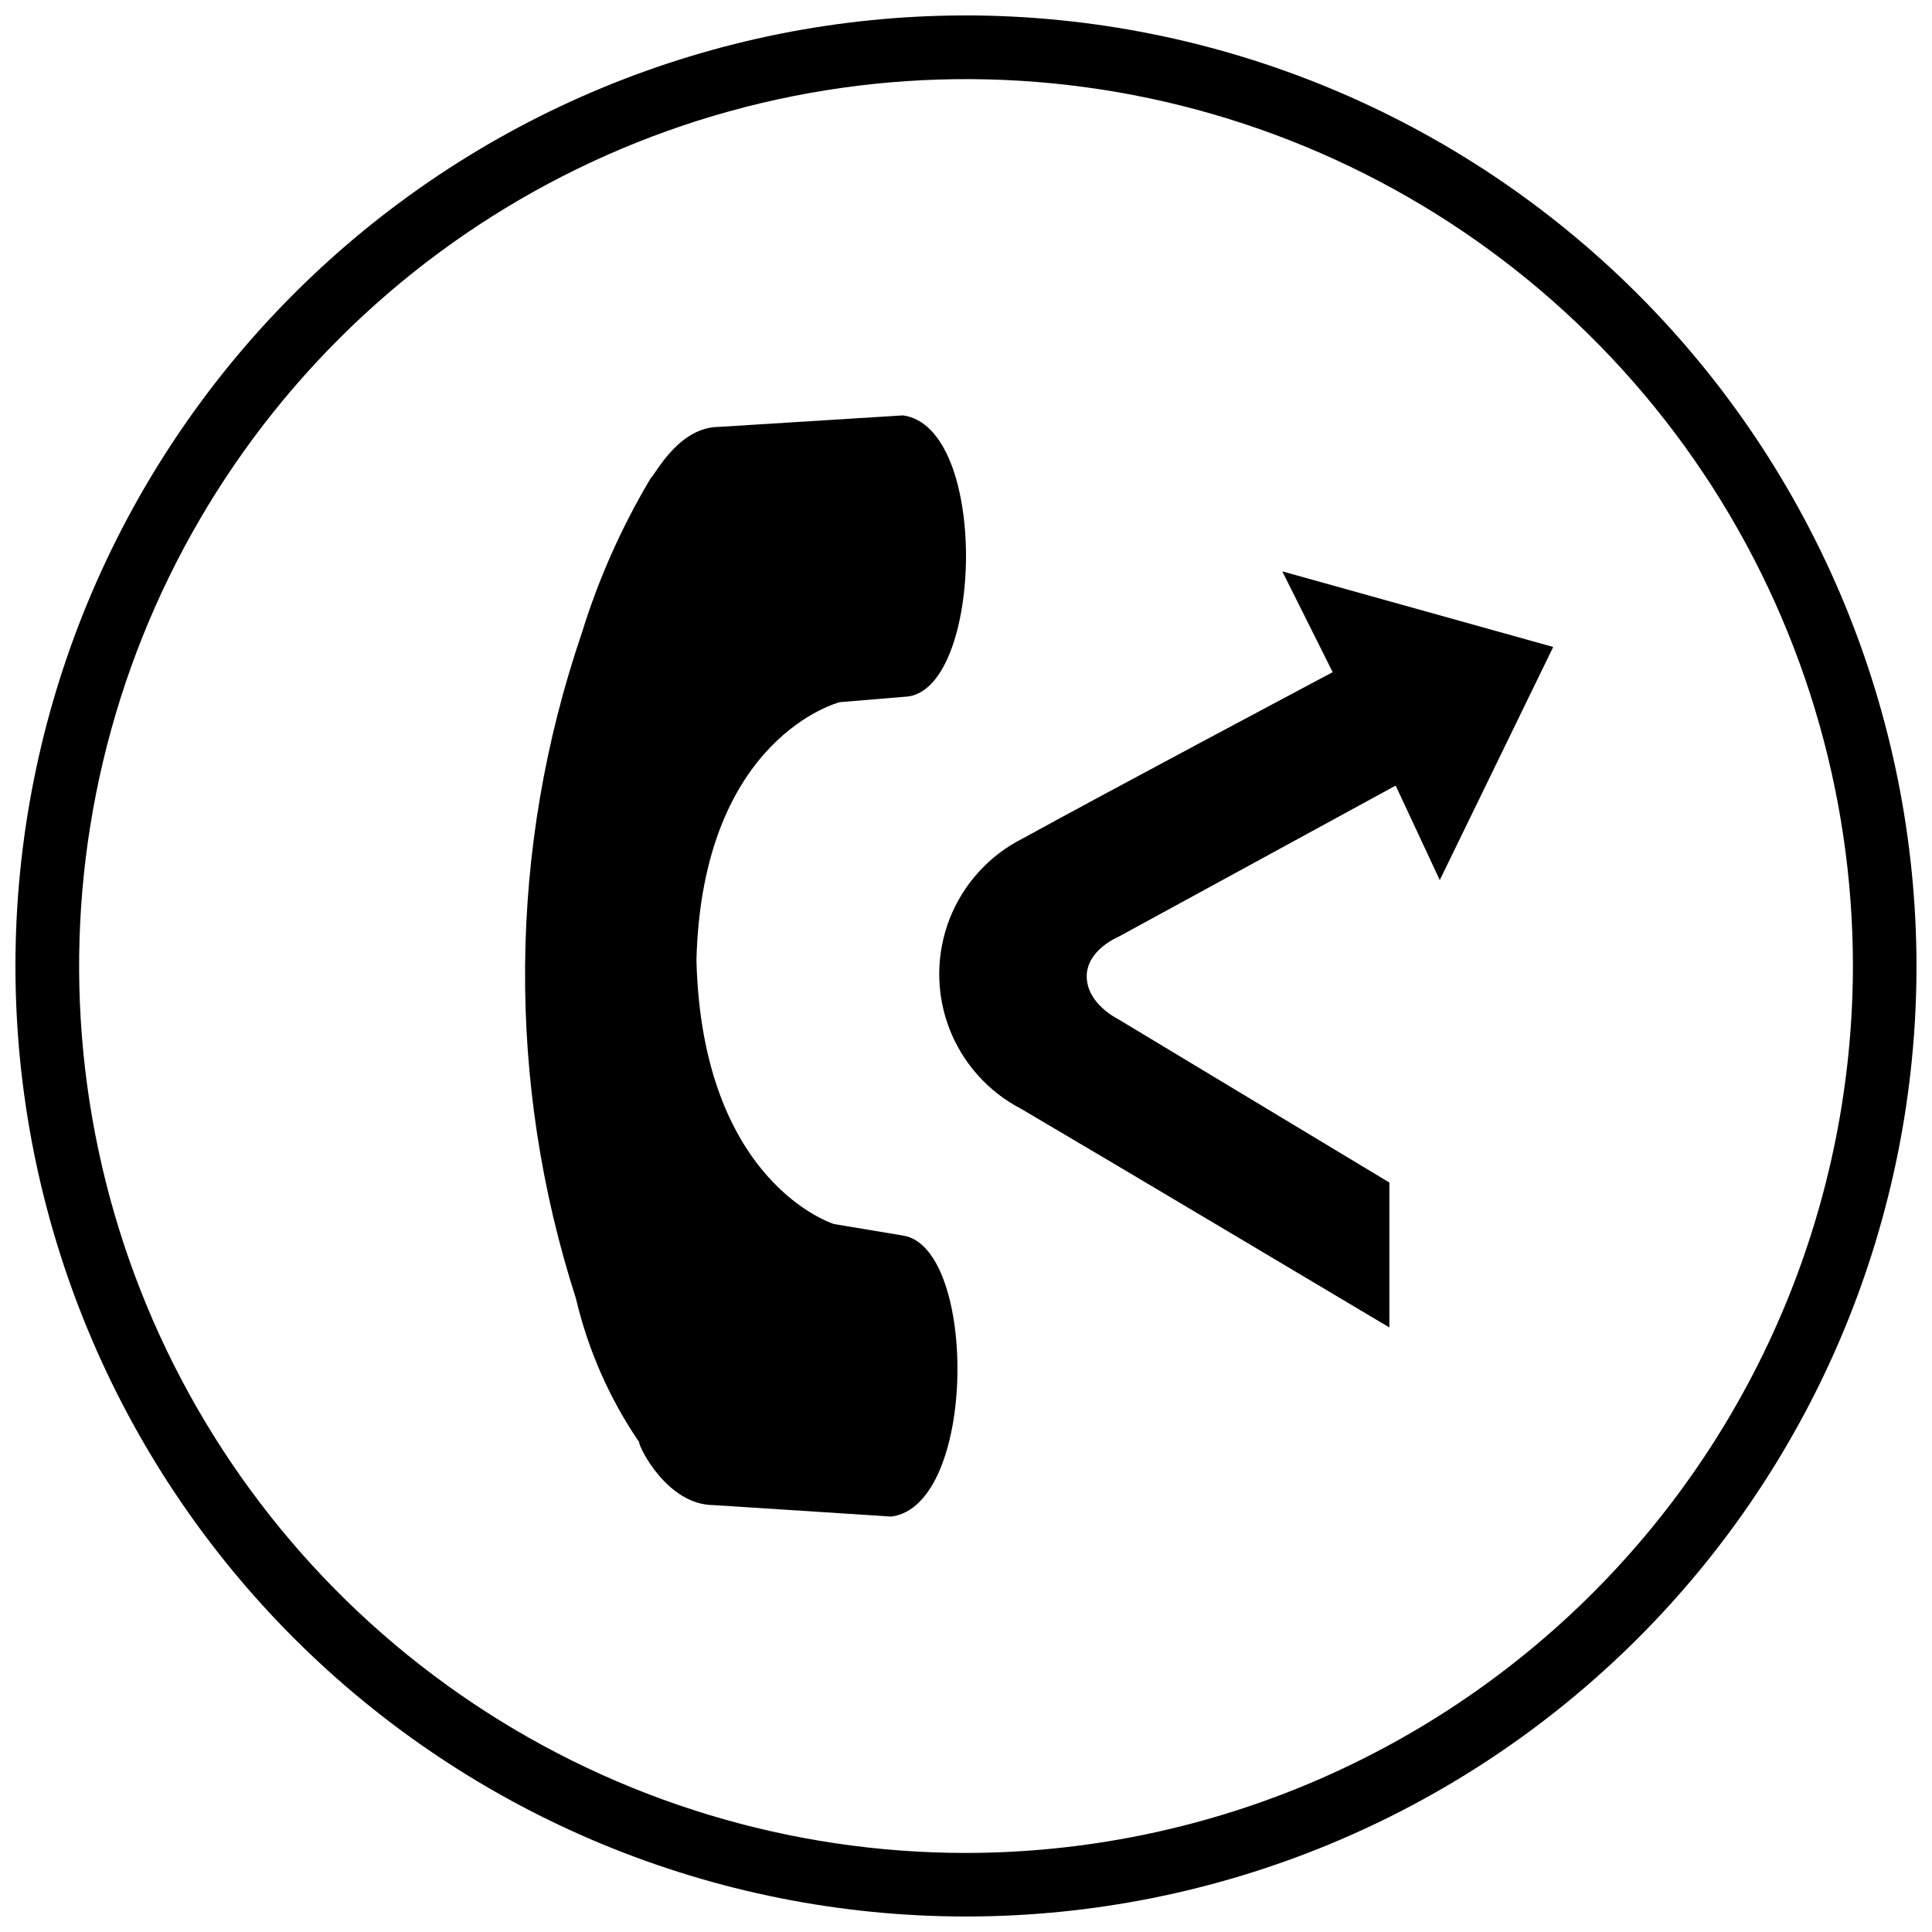
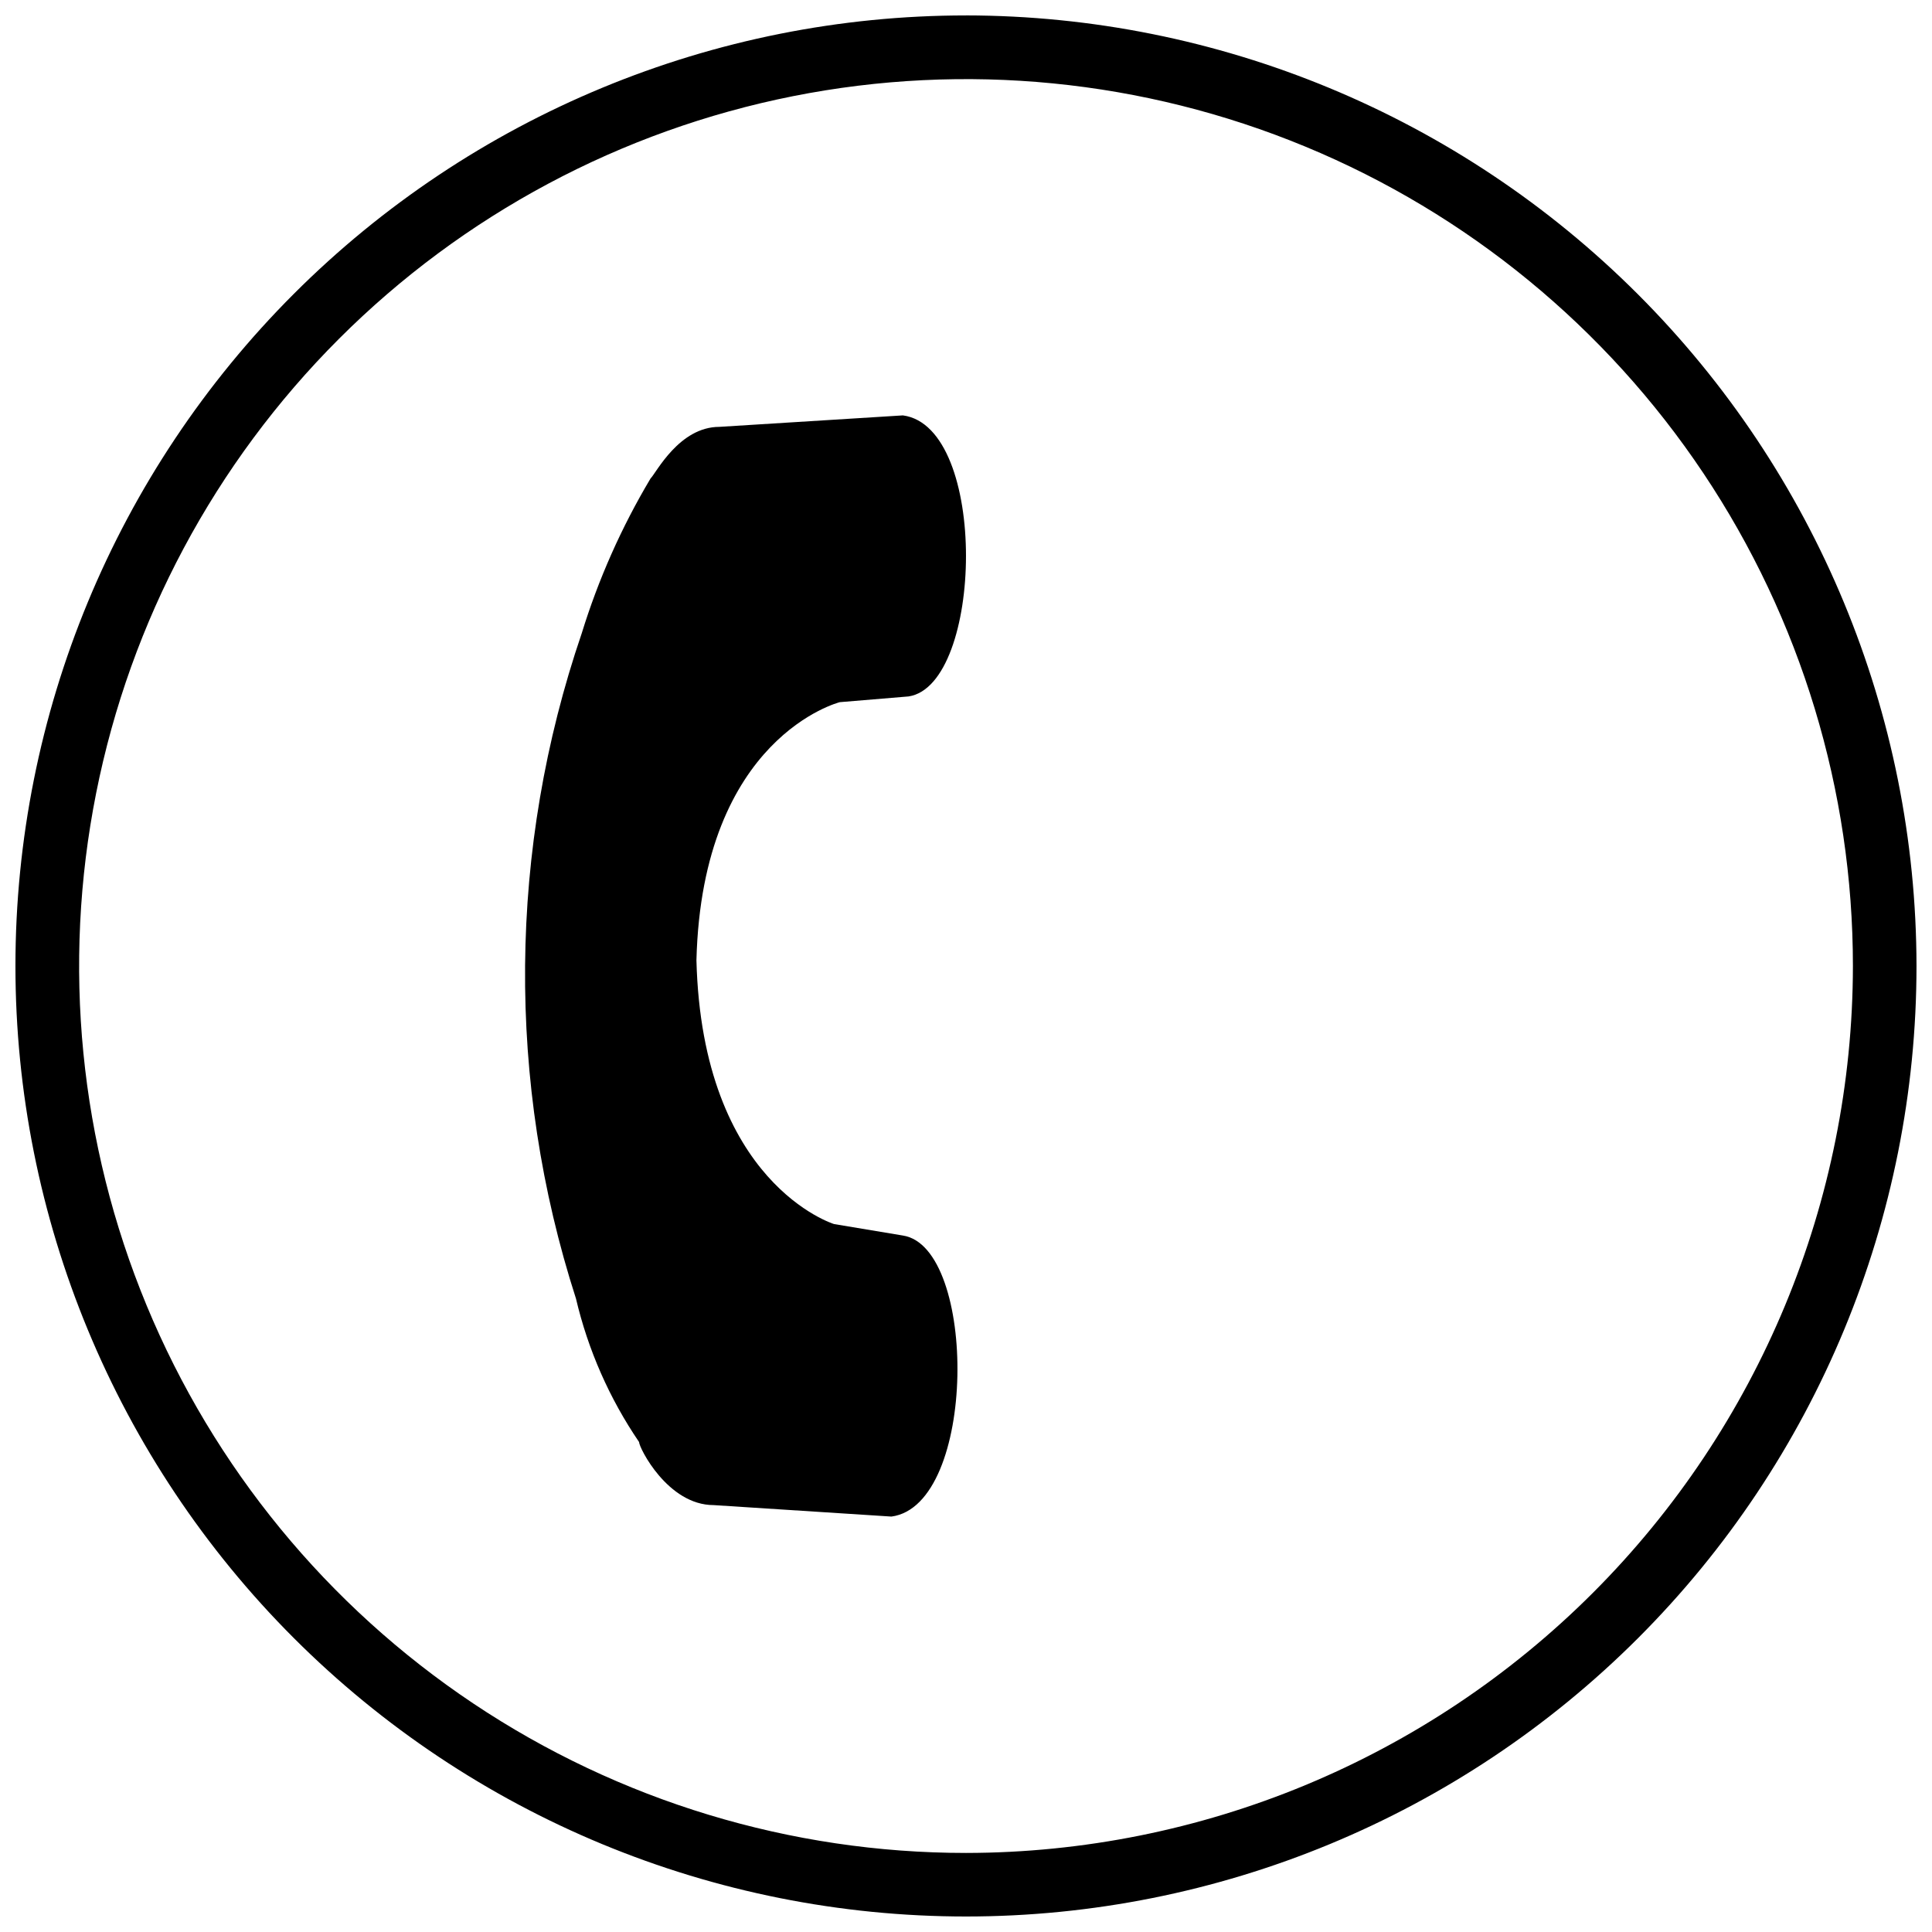
<svg xmlns="http://www.w3.org/2000/svg" width="800px" height="800px" version="1.1" viewBox="144 144 512 512">
  <defs>
    <clipPath id="a">
-       <path d="m148.09 148.09h503.81v503.81h-503.81z" />
+       <path d="m148.09 148.09h503.81v503.81h-503.81" />
    </clipPath>
  </defs>
-   <path d="m497.17 322.13s-59.441 31.574-82.113 44.062c-8.883 4.469-15.797 12.07-19.406 21.34s-3.66 19.543-0.141 28.848c3.523 9.301 10.363 16.969 19.203 21.527 22.867 13.43 97.484 57.883 97.484 57.883v-38.406l-72.117-43.445s-8.043-3.965-8.086-11.148c-0.039-7.066 8.402-10.531 8.402-10.531l73.473-40.074 11.688 25.047 30.059-61.781-71.801-20.039z" />
  <path d="m366.56 330.08 18.238-1.52c19.758-3.039 21.277-71.434-1.52-74.477l-48.637 3.039c-10.641 0-16.719 12.16-18.238 13.68l-0.004 0.004c-7.691 12.902-13.816 26.68-18.238 41.035-19.488 57.07-20.023 118.91-1.52 176.31 3.195 13.582 8.863 26.465 16.719 37.996 0 1.52 7.602 16.719 19.762 16.719l47.117 3.039c22.797-3.039 22.797-71.434 3.039-74.477l-18.238-3.039s-34.957-10.641-36.477-69.914c1.516-59.273 37.996-68.395 37.996-68.395z" />
  <g clip-path="url(#a)">
    <path d="m400.01 148.09c-66.809-0.004-130.88 26.535-178.13 73.773-47.242 47.238-73.785 111.31-73.789 178.12-0.004 66.809 26.535 130.88 73.773 178.12 47.238 47.242 111.31 73.785 178.12 73.789 66.809 0.004 130.88-26.531 178.12-73.773 47.242-47.238 73.785-111.31 73.789-178.12-0.074-66.785-26.637-130.82-73.859-178.04-47.223-47.227-111.25-73.793-178.03-73.875zm0 486.96c-46.488 0-91.93-13.785-130.58-39.609-38.652-25.828-68.781-62.535-86.57-105.48s-22.445-90.207-13.375-135.8 31.457-87.477 64.328-120.35 74.75-55.254 120.34-64.324 92.852-4.414 135.8 13.375 79.656 47.918 105.48 86.57c25.824 38.652 39.609 84.094 39.609 130.58-0.07 62.312-24.855 122.05-68.918 166.12-44.066 44.062-103.81 68.848-166.12 68.918z" />
  </g>
</svg>